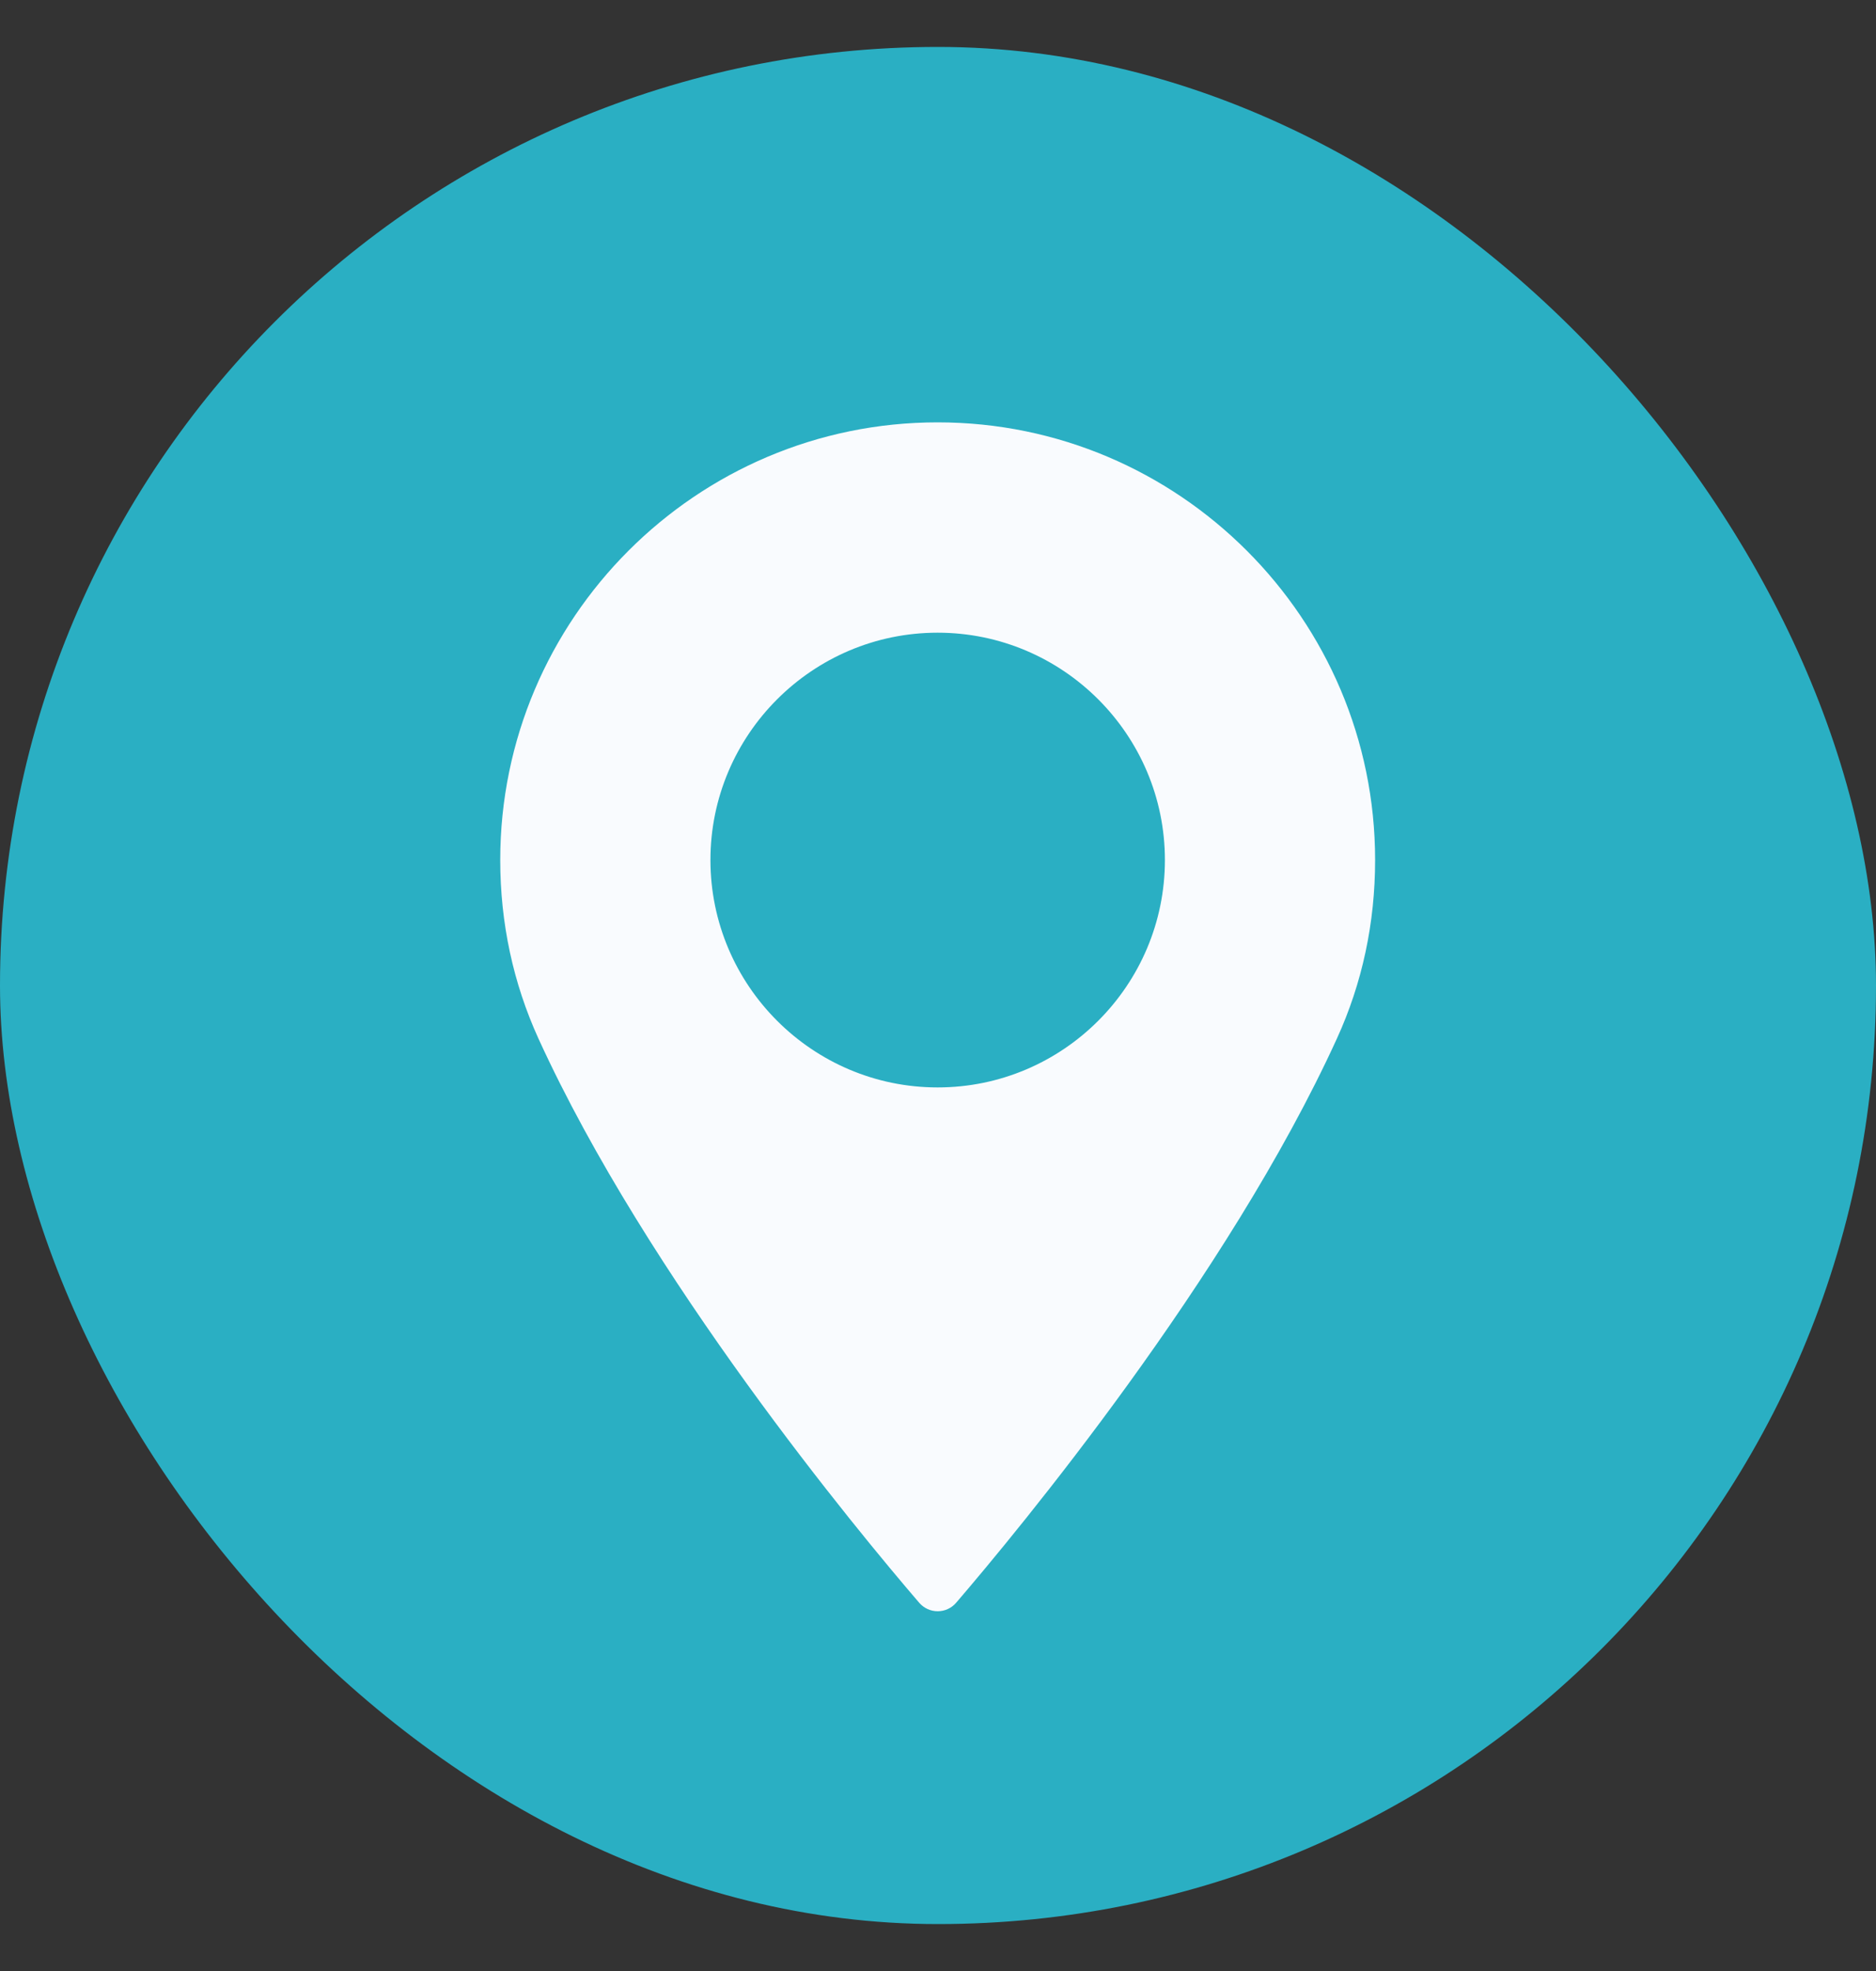
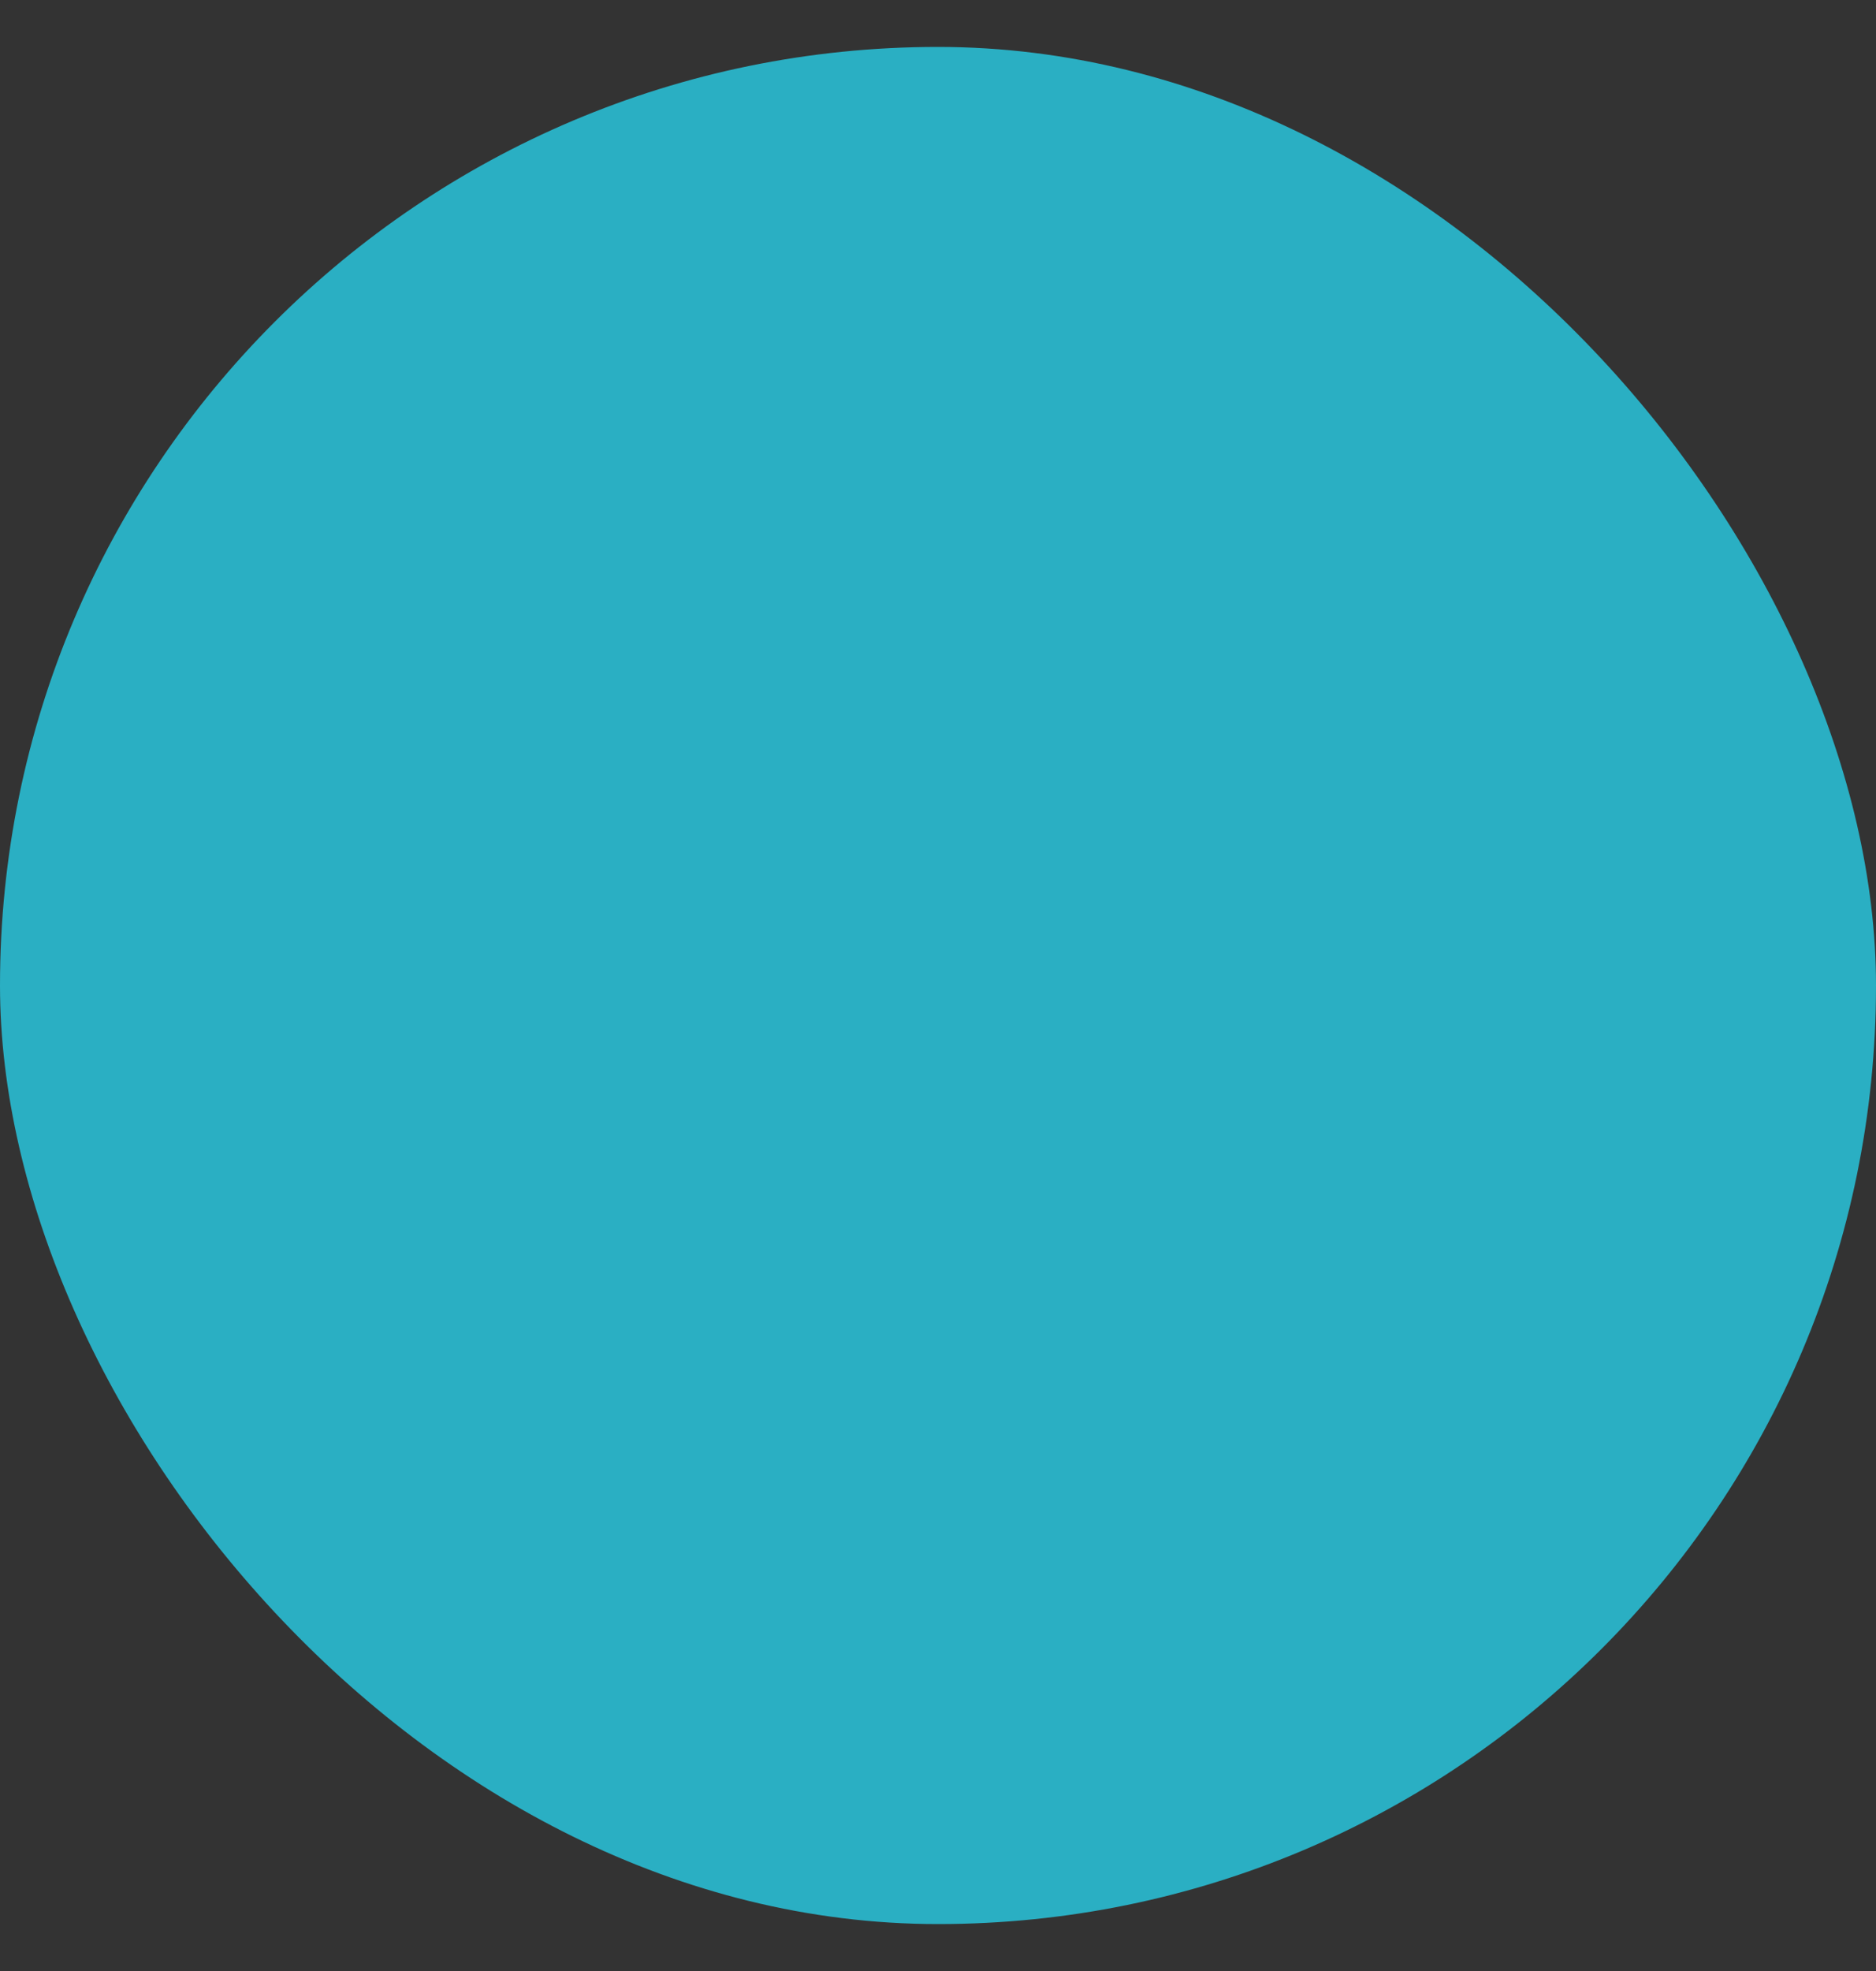
<svg xmlns="http://www.w3.org/2000/svg" width="20" height="21" viewBox="0 0 20 21" fill="none">
  <rect x="0" y="0" width="20" height="21" fill="#333333" stroke="none" />
  <rect y="0.5" width="20" height="20" rx="10" fill="#2AAFC3" />
-   <path d="M9.996 4.5C7.425 4.5 5.333 6.592 5.333 9.163C5.333 9.834 5.471 10.475 5.741 11.067C6.907 13.618 9.142 16.312 9.8 17.077C9.849 17.134 9.921 17.167 9.997 17.167C10.072 17.167 10.144 17.134 10.193 17.077C10.85 16.312 13.086 13.618 14.252 11.067C14.523 10.475 14.66 9.834 14.66 9.163C14.66 6.592 12.568 4.5 9.996 4.5ZM9.996 11.586C8.661 11.586 7.574 10.499 7.574 9.163C7.574 7.828 8.661 6.741 9.996 6.741C11.332 6.741 12.419 7.828 12.419 9.163C12.419 10.499 11.332 11.586 9.996 11.586Z" fill="#F9FBFE" />
</svg>